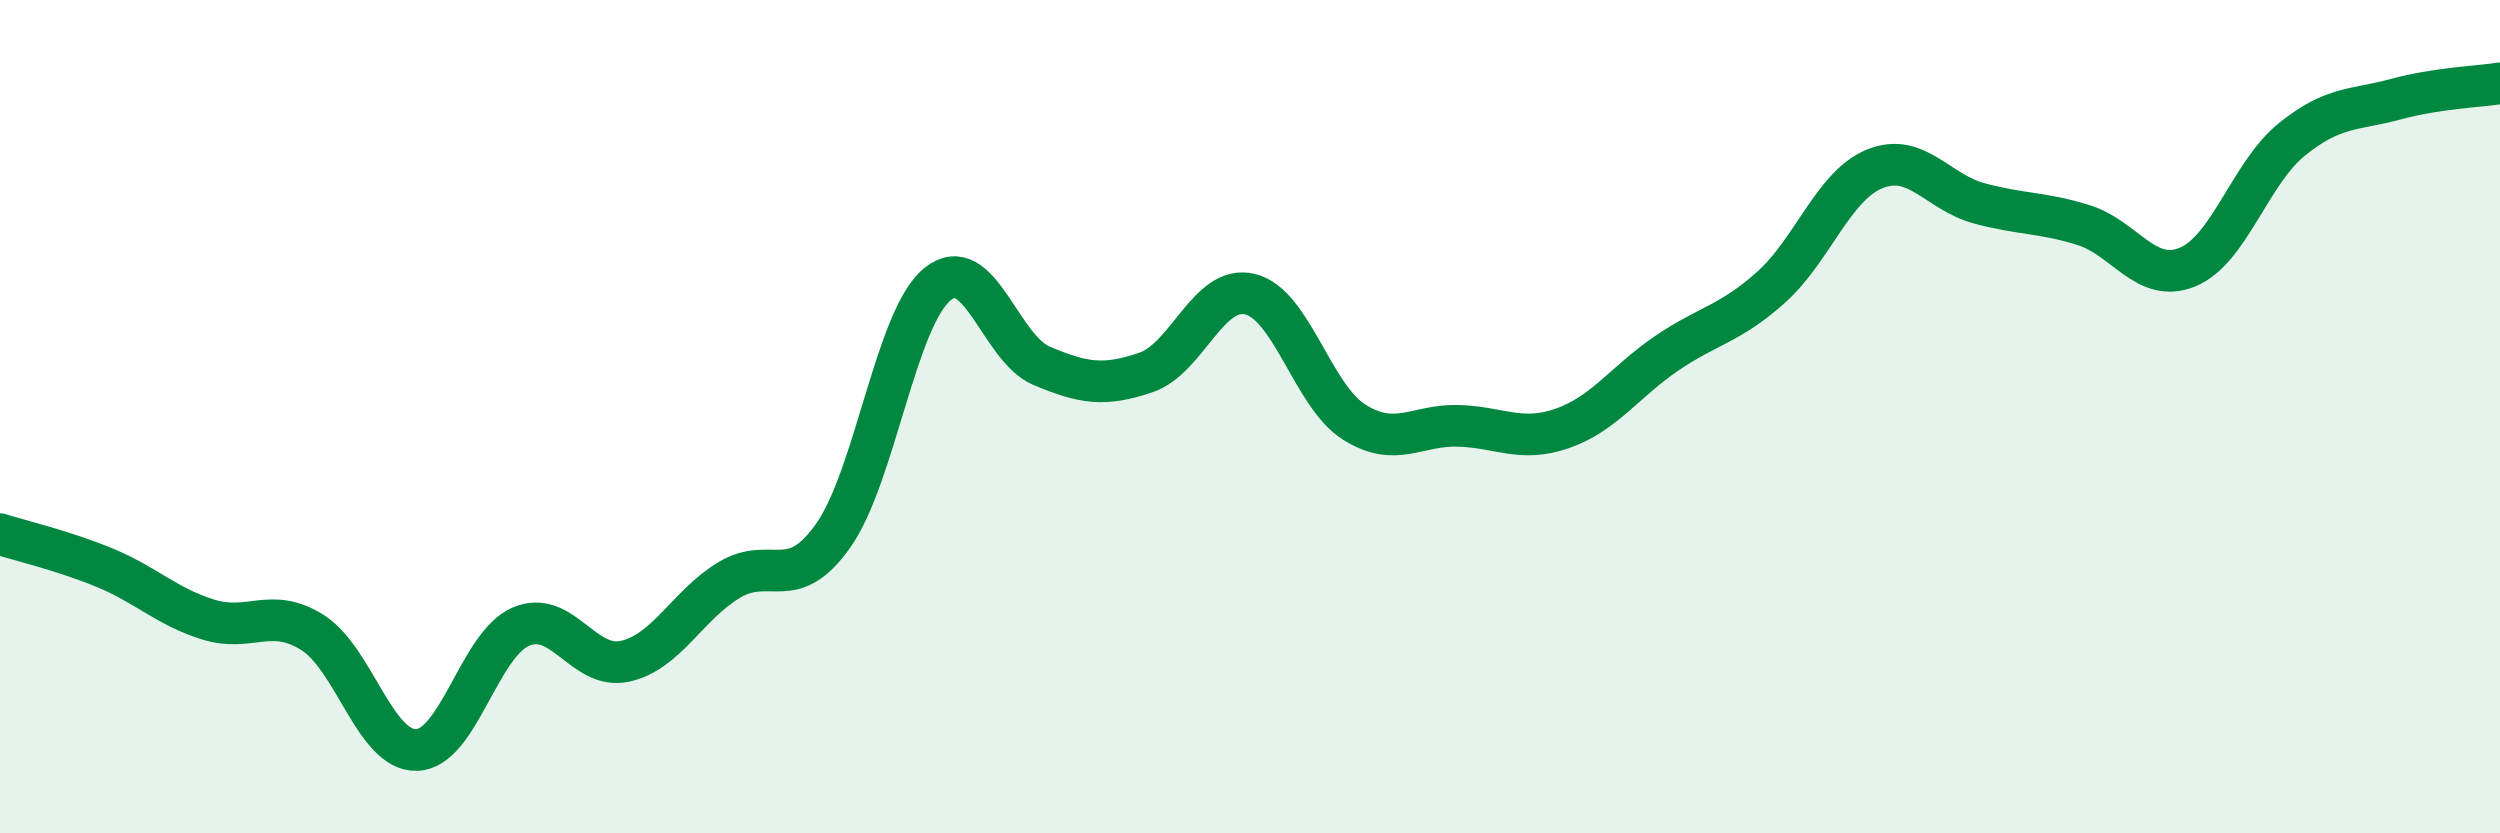
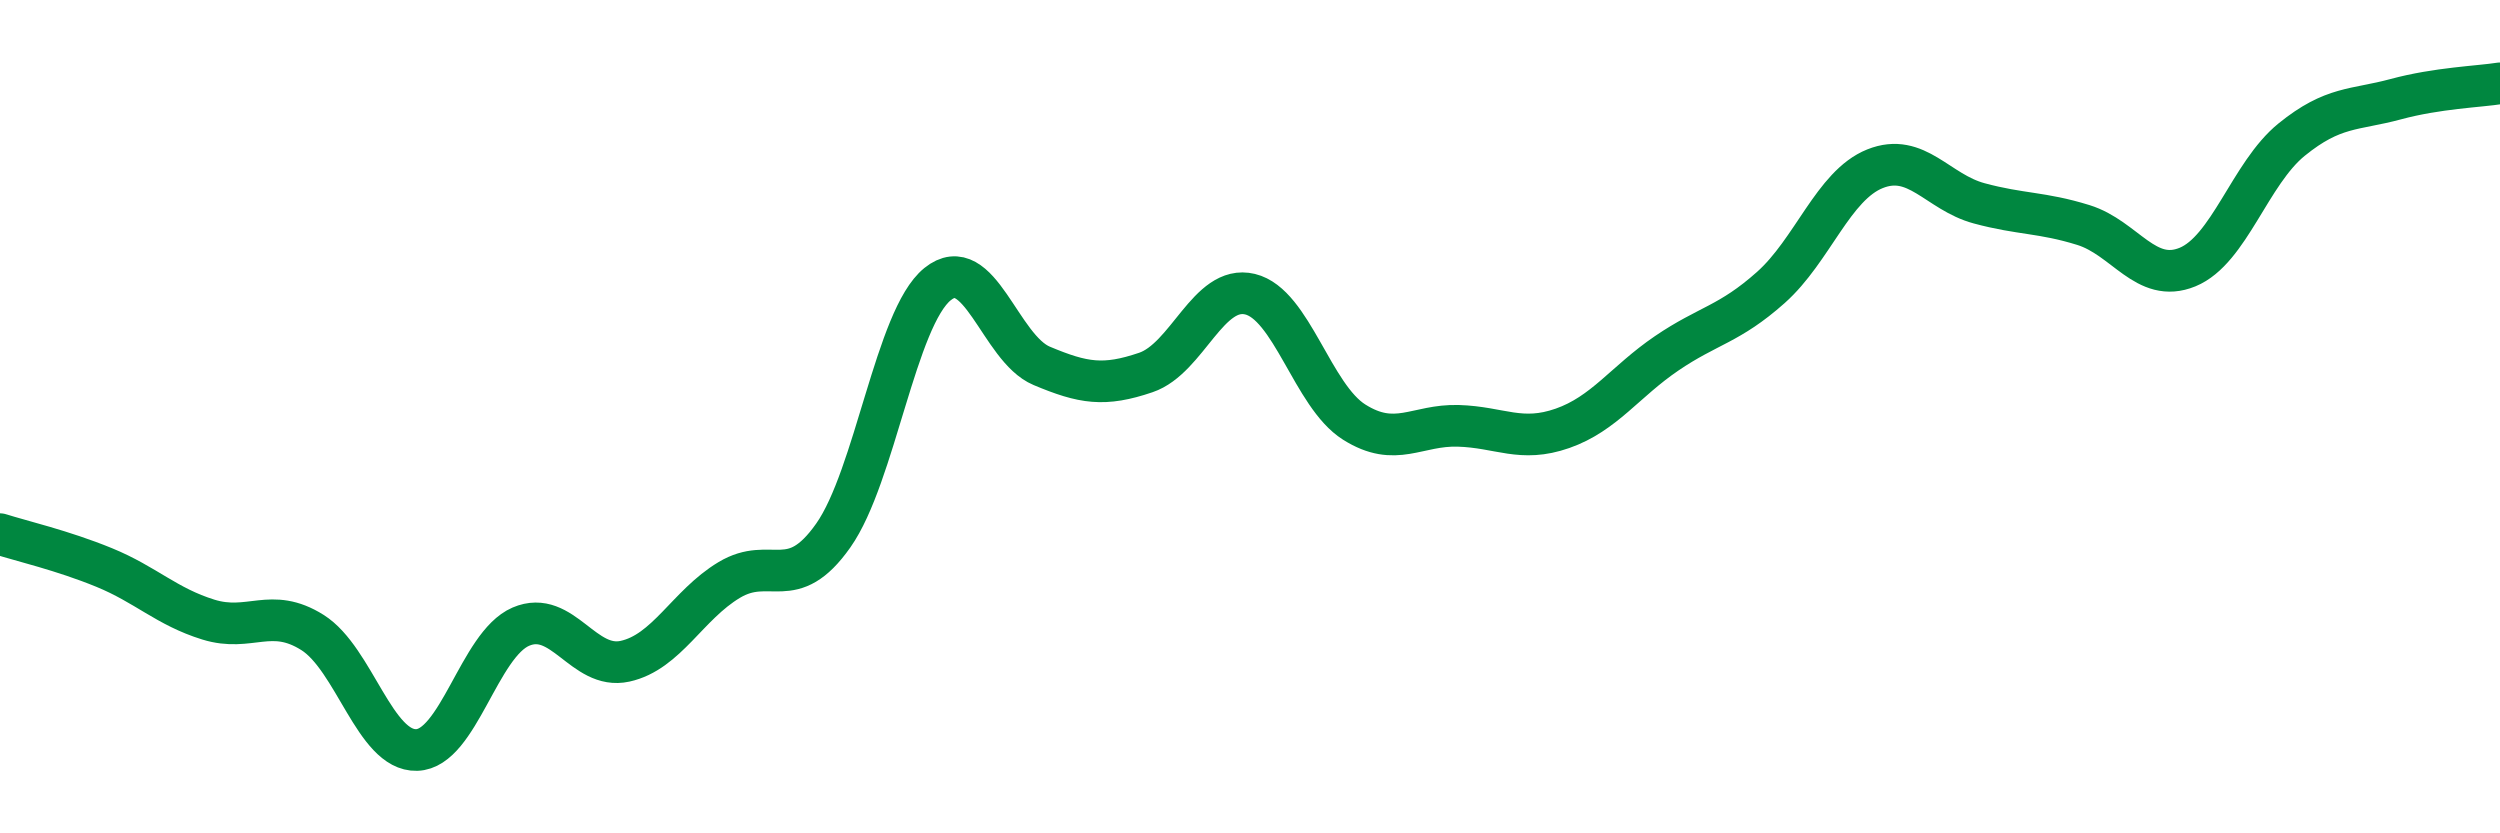
<svg xmlns="http://www.w3.org/2000/svg" width="60" height="20" viewBox="0 0 60 20">
-   <path d="M 0,12.82 C 0.5,12.98 1.5,13.21 2.5,13.62 C 3.5,14.03 4,14.56 5,14.87 C 6,15.18 6.5,14.55 7.5,15.18 C 8.5,15.81 9,18.03 10,18 C 11,17.97 11.5,15.47 12.5,15.04 C 13.5,14.61 14,16.09 15,15.87 C 16,15.65 16.5,14.52 17.5,13.92 C 18.5,13.32 19,14.27 20,12.85 C 21,11.43 21.5,7.63 22.5,6.82 C 23.5,6.01 24,8.36 25,8.78 C 26,9.2 26.5,9.28 27.5,8.94 C 28.5,8.6 29,6.82 30,7.06 C 31,7.3 31.5,9.5 32.5,10.13 C 33.5,10.76 34,10.19 35,10.22 C 36,10.25 36.5,10.63 37.5,10.28 C 38.5,9.93 39,9.16 40,8.48 C 41,7.8 41.5,7.79 42.5,6.9 C 43.5,6.01 44,4.45 45,4.05 C 46,3.65 46.5,4.61 47.5,4.88 C 48.5,5.15 49,5.09 50,5.4 C 51,5.71 51.5,6.82 52.5,6.41 C 53.5,6 54,4.16 55,3.35 C 56,2.54 56.5,2.65 57.5,2.38 C 58.5,2.11 59.5,2.08 60,2L60 20L0 20Z" fill="#008740" opacity="0.1" stroke-linecap="round" stroke-linejoin="round" />
  <path d="M 0,12.82 C 0.5,12.98 1.5,13.21 2.5,13.62 C 3.5,14.03 4,14.56 5,14.87 C 6,15.18 6.5,14.55 7.5,15.18 C 8.5,15.81 9,18.03 10,18 C 11,17.97 11.5,15.47 12.5,15.04 C 13.5,14.61 14,16.09 15,15.87 C 16,15.65 16.5,14.52 17.5,13.92 C 18.5,13.32 19,14.27 20,12.85 C 21,11.43 21.5,7.63 22.5,6.82 C 23.5,6.01 24,8.36 25,8.78 C 26,9.2 26.5,9.28 27.5,8.94 C 28.5,8.6 29,6.82 30,7.06 C 31,7.3 31.5,9.5 32.5,10.13 C 33.5,10.76 34,10.19 35,10.22 C 36,10.25 36.5,10.63 37.5,10.28 C 38.5,9.93 39,9.16 40,8.48 C 41,7.8 41.5,7.79 42.5,6.9 C 43.5,6.01 44,4.45 45,4.05 C 46,3.65 46.5,4.61 47.5,4.88 C 48.5,5.15 49,5.09 50,5.4 C 51,5.71 51.5,6.82 52.5,6.41 C 53.5,6 54,4.16 55,3.35 C 56,2.54 56.5,2.65 57.5,2.38 C 58.5,2.11 59.5,2.08 60,2" stroke="#008740" stroke-width="1" fill="none" stroke-linecap="round" stroke-linejoin="round" />
</svg>